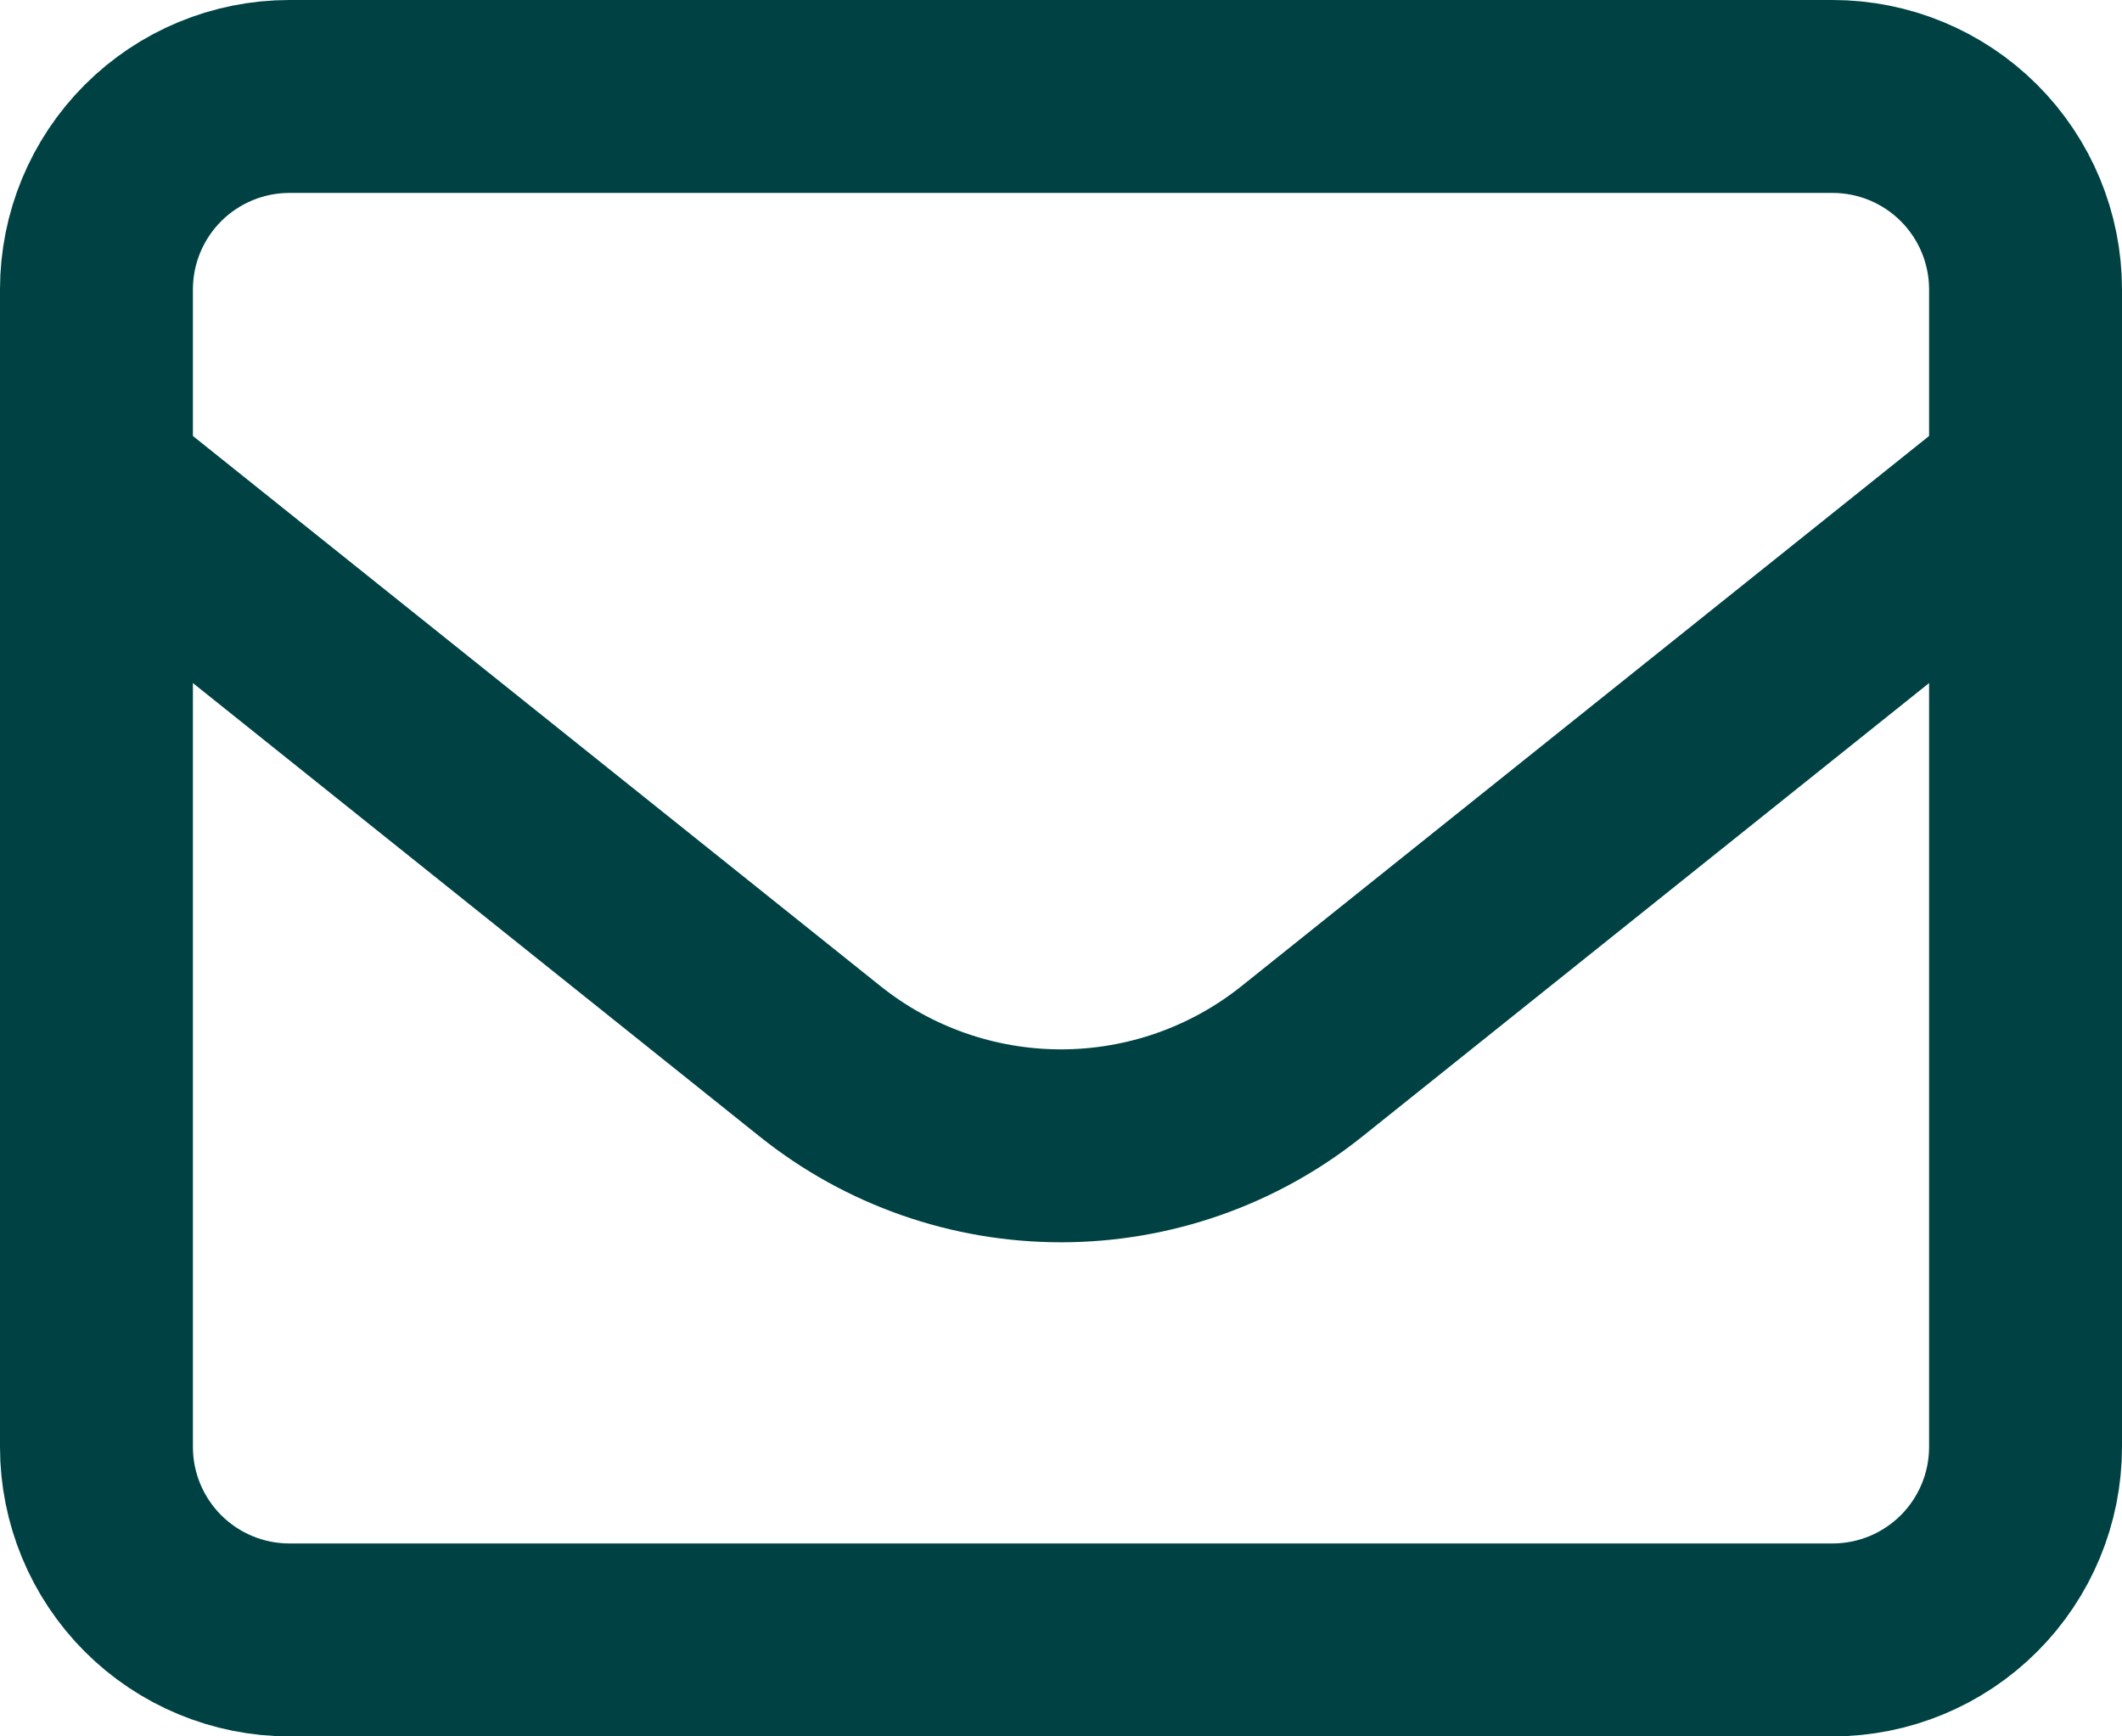
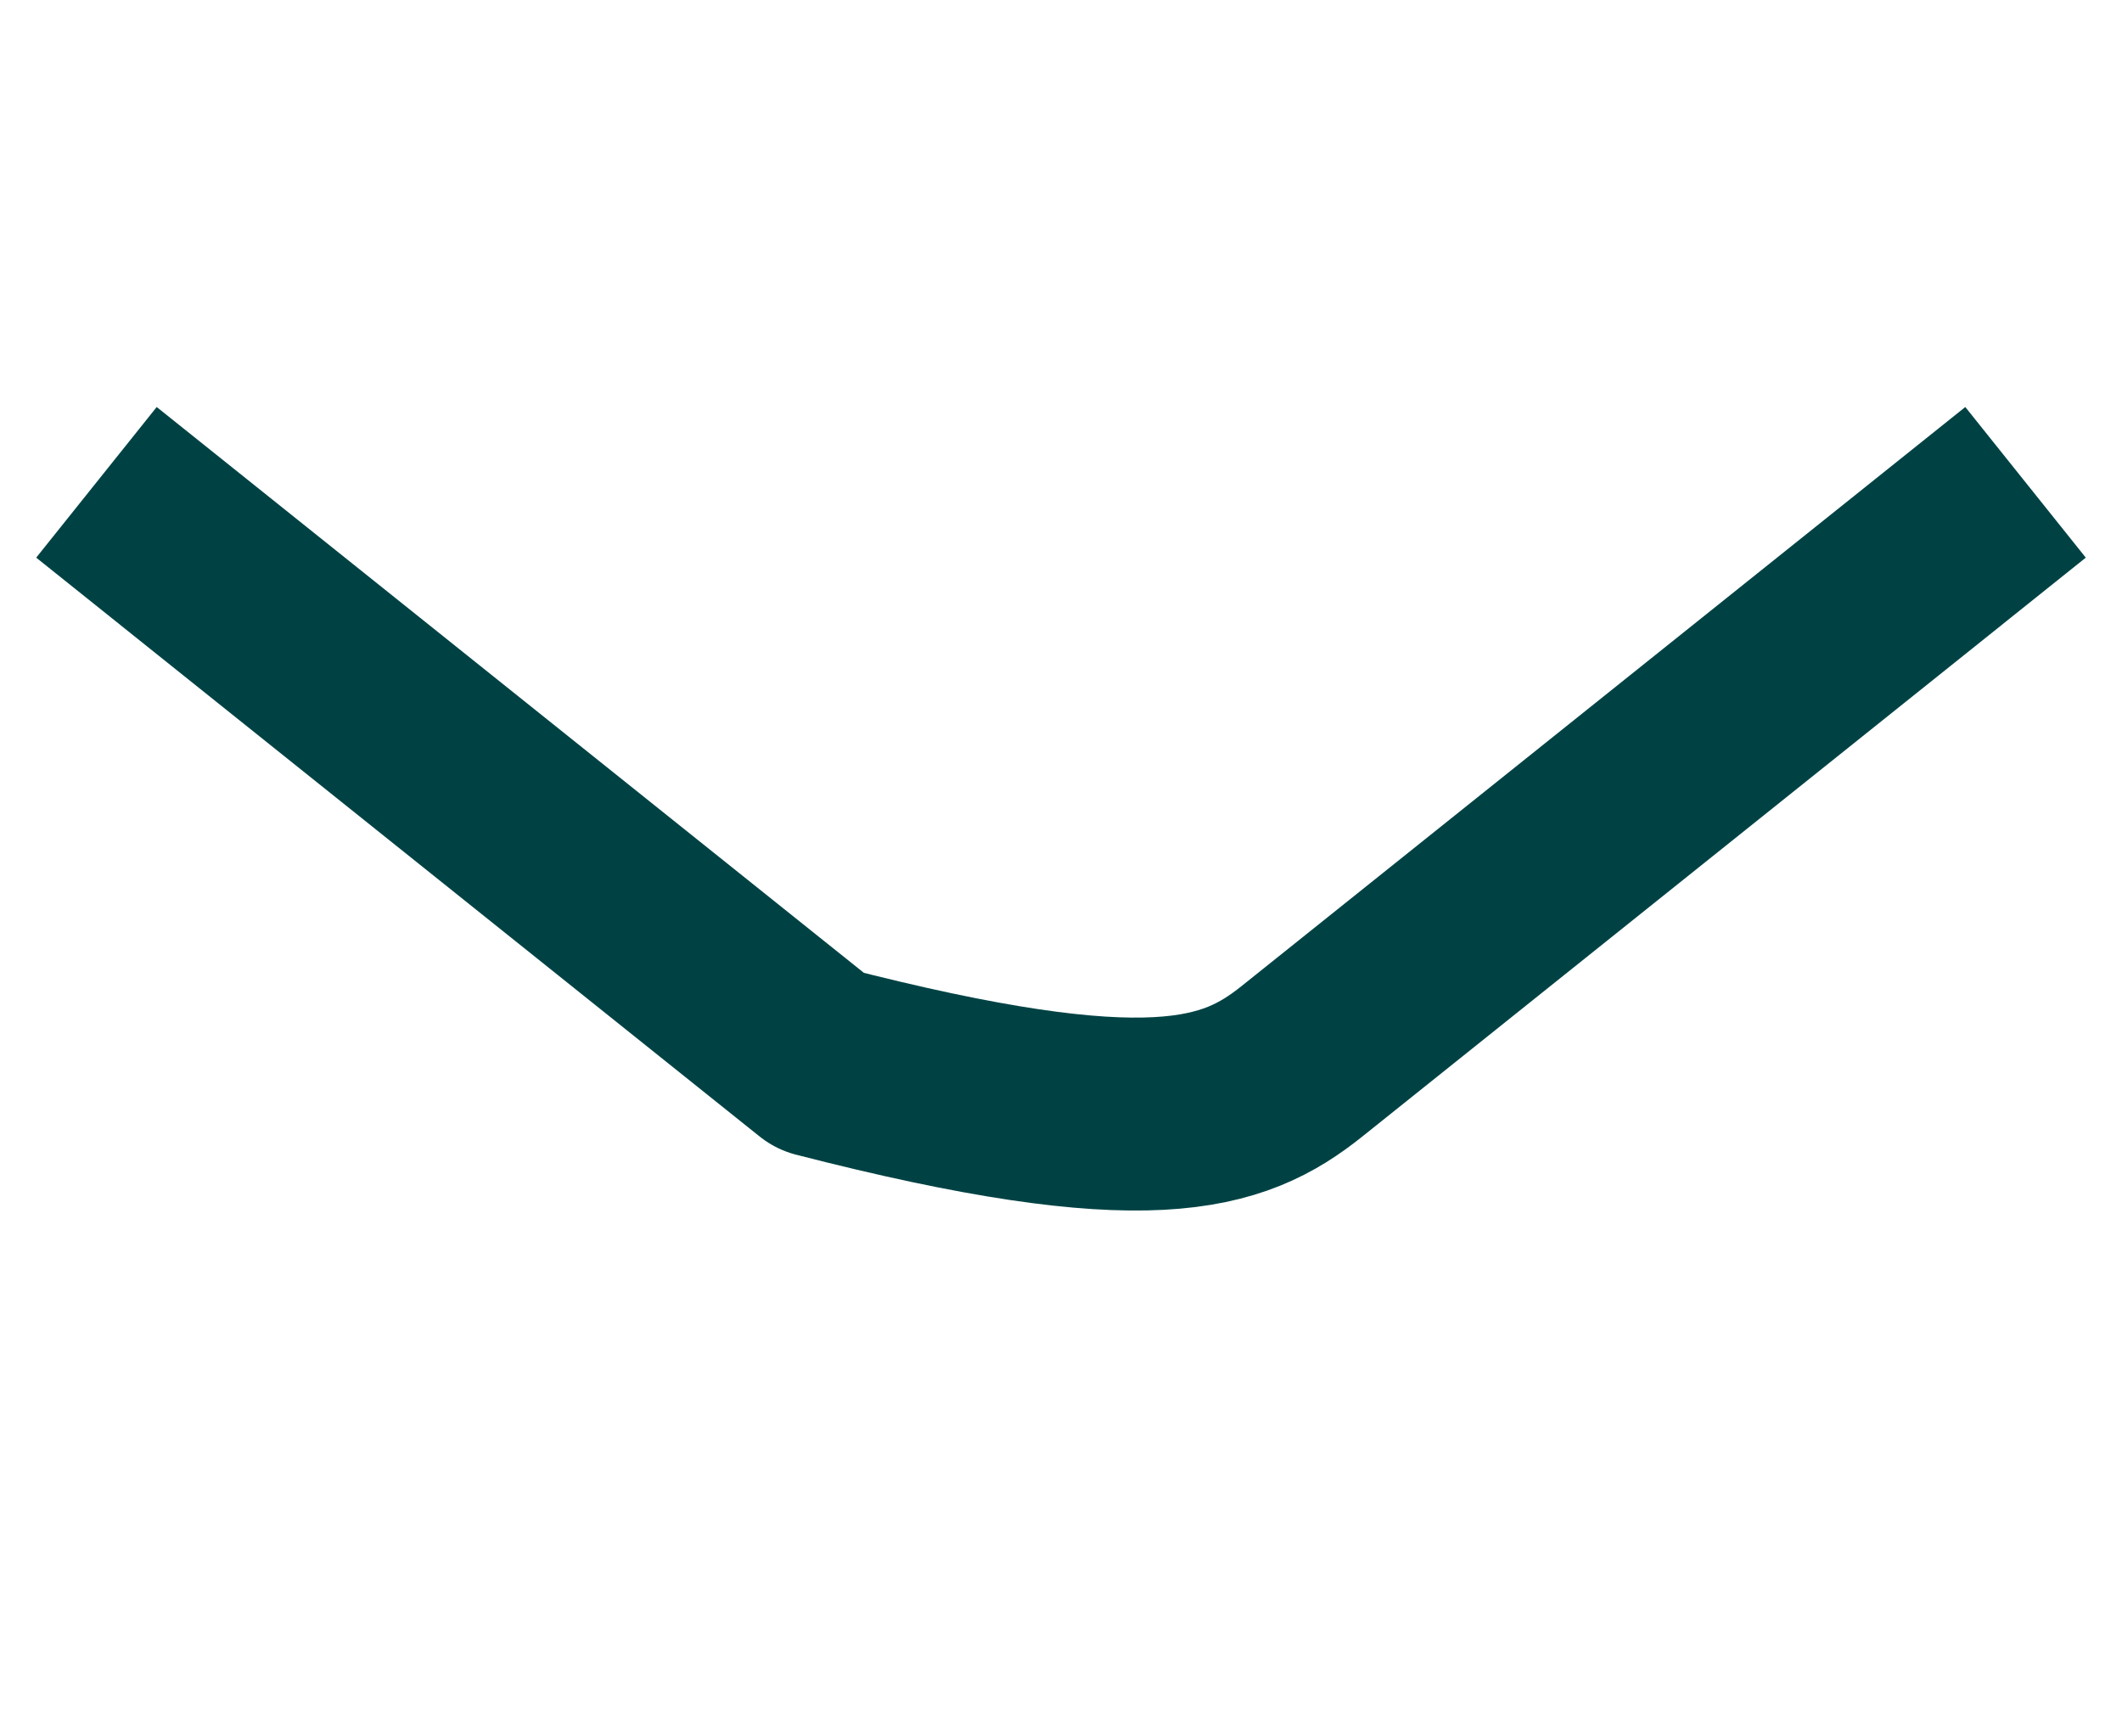
<svg xmlns="http://www.w3.org/2000/svg" width="22" height="18" viewBox="0 0 22 18" fill="none">
-   <path d="M1 3C1 2.47 1.211 1.961 1.586 1.586C1.961 1.211 2.47 1 3 1H19C19.53 1 20.039 1.211 20.414 1.586C20.789 1.961 21 2.47 21 3V15C21 15.53 20.789 16.039 20.414 16.414C20.039 16.789 19.53 17 19 17H3C2.47 17 1.961 16.789 1.586 16.414C1.211 16.039 1 15.53 1 15V3Z" stroke="#004244" stroke-width="2" stroke-linecap="round" stroke-linejoin="round" />
-   <path d="M1 5L8.501 11.001C9.21 11.569 10.092 11.878 11 11.878C11.908 11.878 12.79 11.569 13.499 11.001L21 5" stroke="#004244" stroke-width="2" stroke-linejoin="round" />
+   <path d="M1 5L8.501 11.001C11.908 11.878 12.79 11.569 13.499 11.001L21 5" stroke="#004244" stroke-width="2" stroke-linejoin="round" />
</svg>